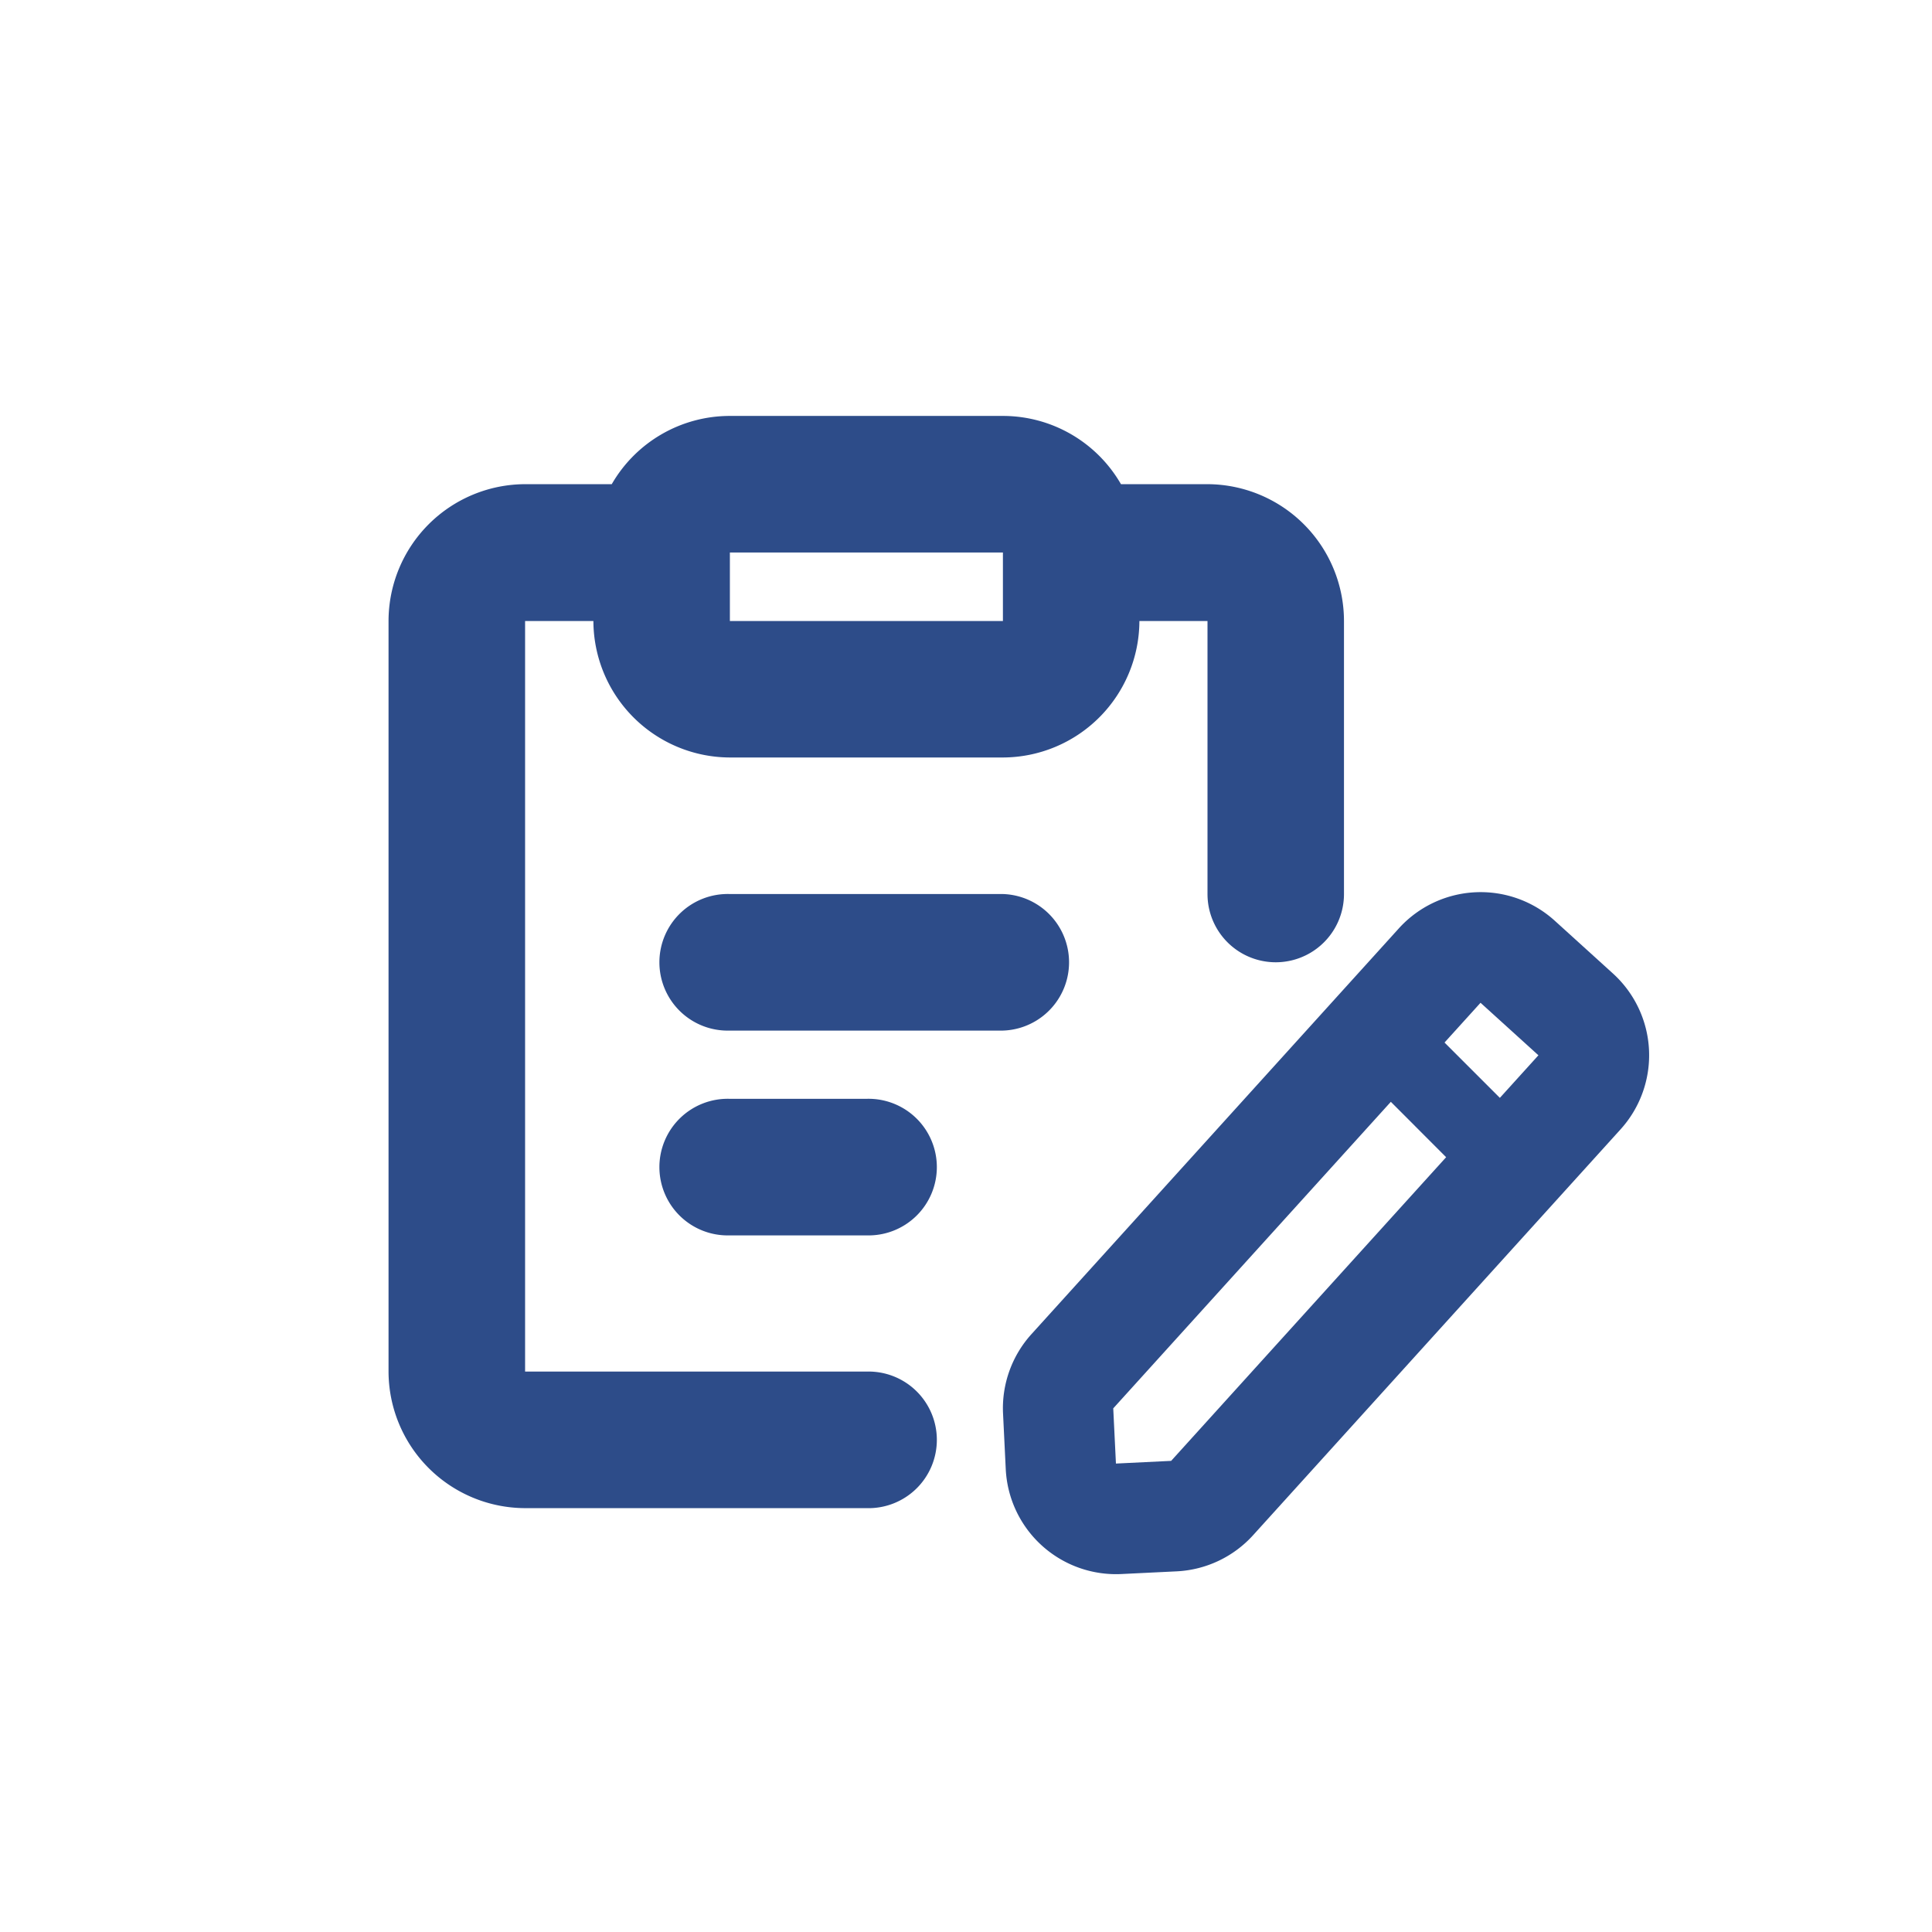
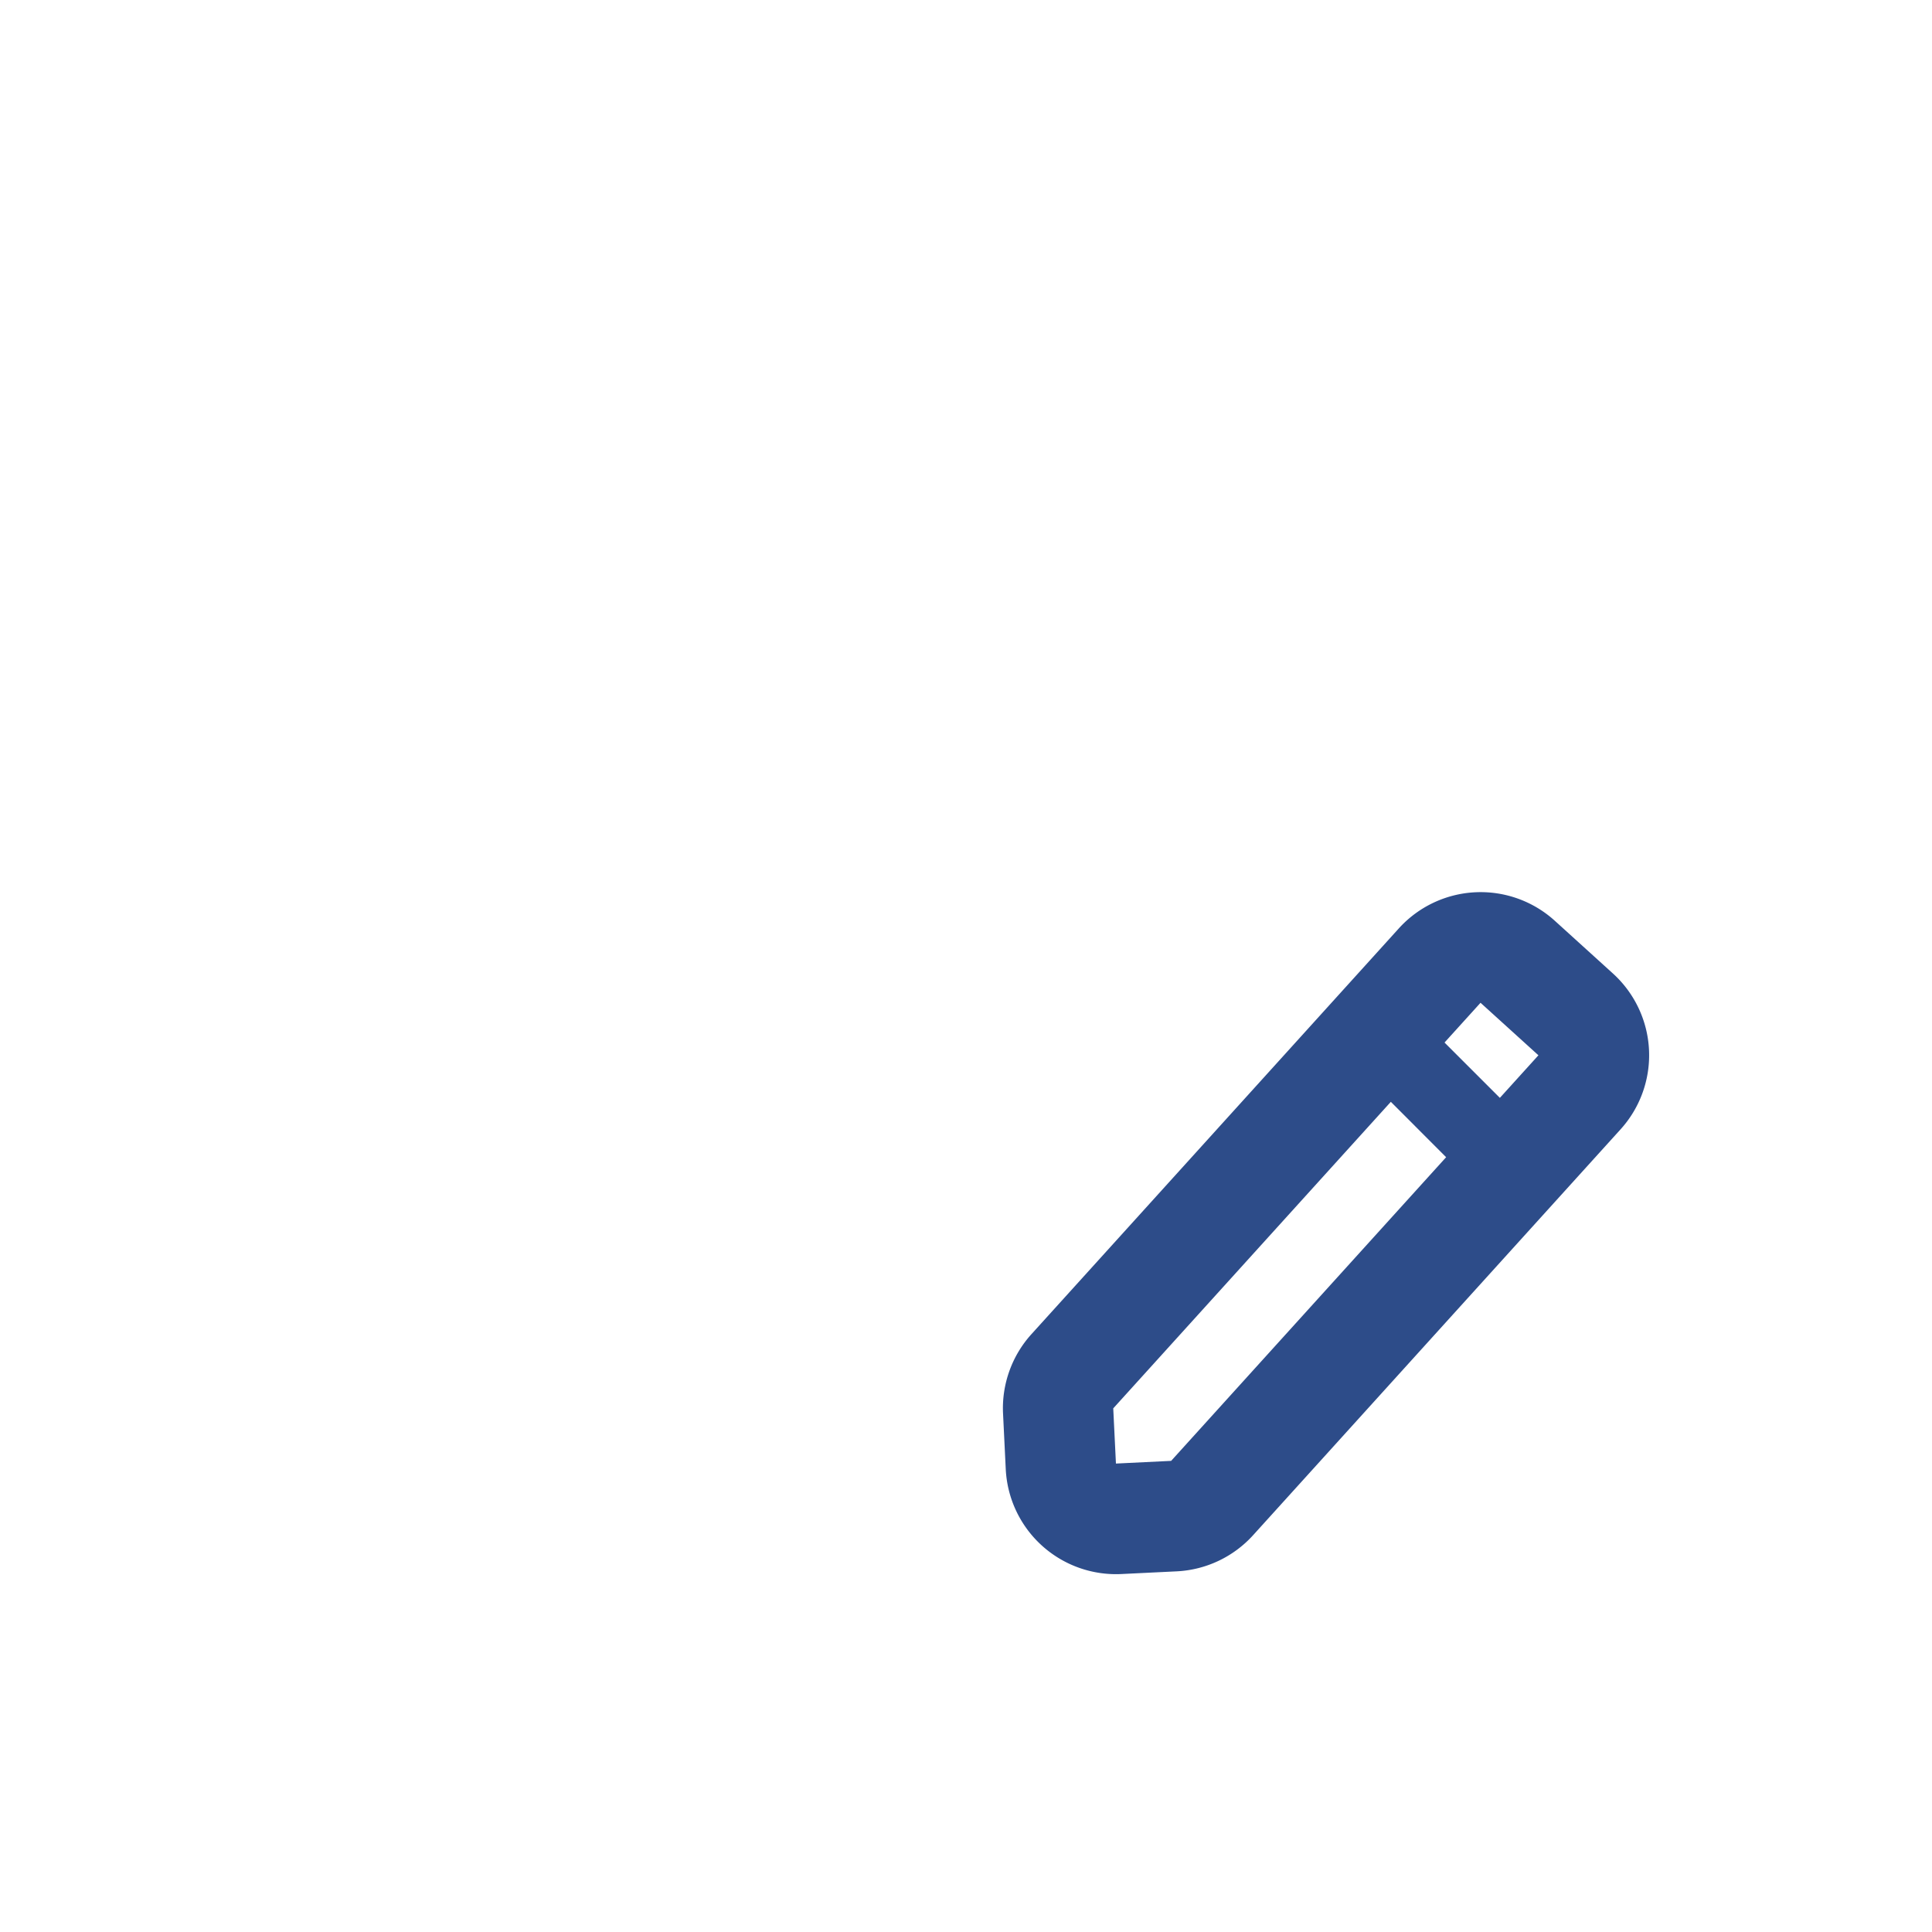
<svg xmlns="http://www.w3.org/2000/svg" viewBox="0 0 280 280">
  <defs>
    <style>.cls-1{fill:#fff;}.cls-2{fill:#2d4c89;fill-rule:evenodd;}</style>
  </defs>
  <g id="レイヤー_3" data-name="レイヤー 3">
    <rect class="cls-1" width="280" height="280" />
    <g id="paper_3_add">
-       <path class="cls-2" d="M175,70.17H162.46a19.75,19.75,0,0,0-17.11-9.89H105.78a19.75,19.75,0,0,0-17.12,9.89H76.1A19.85,19.85,0,0,0,56.31,90V198.78A19.84,19.84,0,0,0,76.1,218.57h49.46a9.9,9.9,0,1,0,0-19.79H76.1V90H86a19.84,19.84,0,0,0,19.79,19.78h39.57A19.84,19.84,0,0,0,165.13,90H175v39.57a9.89,9.89,0,0,0,19.78,0V90A19.85,19.85,0,0,0,175,70.17ZM145.35,90H105.78V80.07h39.57Zm0,39.57H105.78a9.9,9.9,0,1,0,0,19.79h39.57a9.9,9.9,0,0,0,0-19.79Zm-39.57,29.68a9.9,9.9,0,1,0,0,19.79h19.78a9.9,9.9,0,1,0,0-19.79Z" />
-     </g>
+       </g>
    <g id="pen_2">
      <path class="cls-2" d="M233.73,141.06l-8.39-7.61a16,16,0,0,0-22.62,1.11L149.5,193.34a16,16,0,0,0-4.13,11.55l.39,8a16,16,0,0,0,16.78,15.23l8-.39a16,16,0,0,0,11.08-5.25l53.22-58.78A16,16,0,0,0,233.73,141.06Zm-64,70.66-8,.39-.39-8,53.23-58.78,8.39,7.61Z" />
    </g>
  </g>
  <g id="レイヤー_8" data-name="レイヤー 8">
    <g id="pen_1">
      <path class="cls-2" d="M222.06,163.8l-17.37-17.37a5.79,5.79,0,0,0-8.18,8.19L213.87,172a5.79,5.79,0,0,0,8.19-8.2Z" />
    </g>
  </g>
</svg>